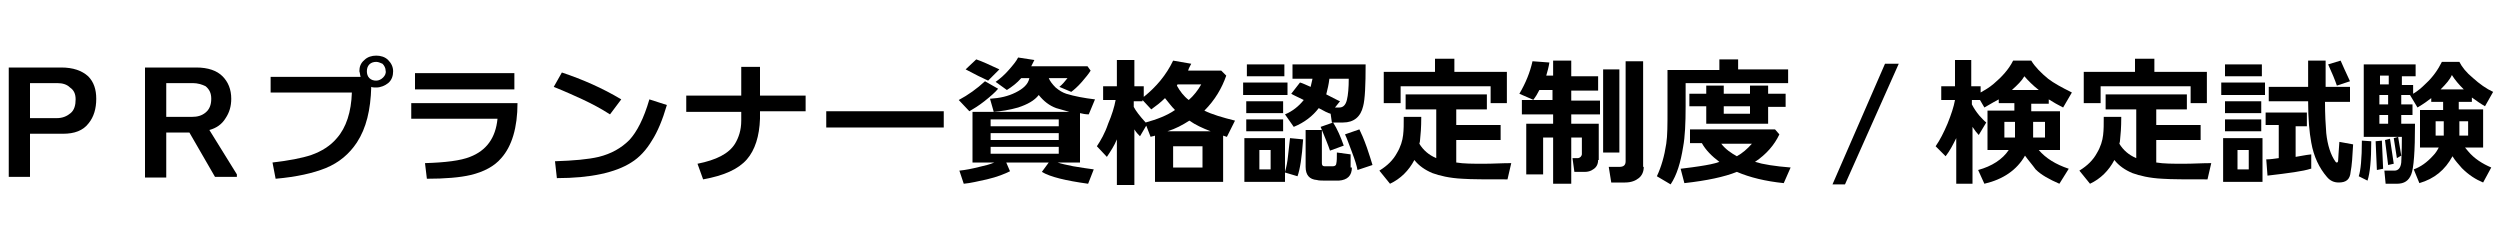
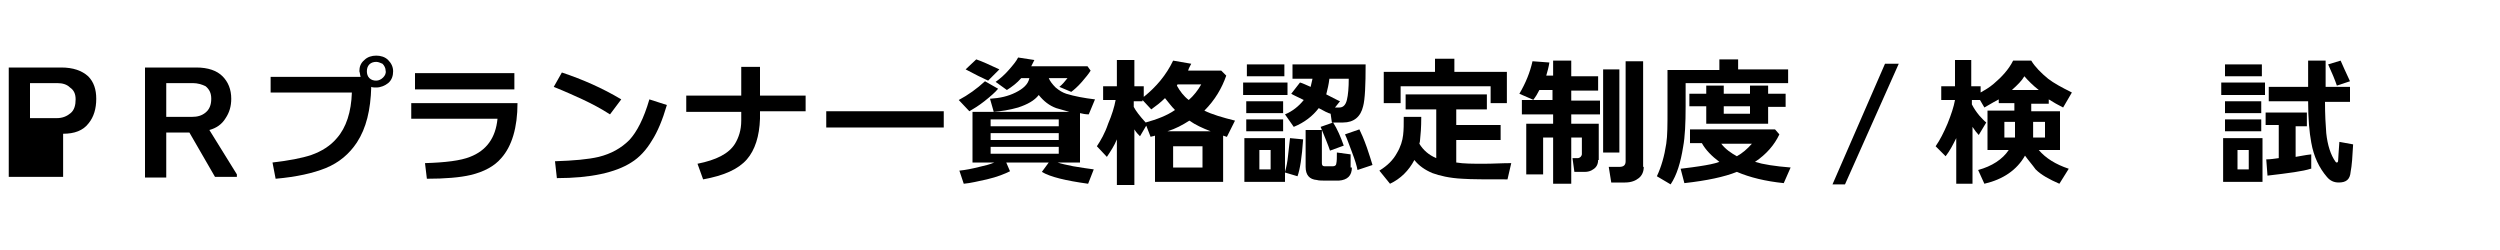
<svg xmlns="http://www.w3.org/2000/svg" version="1.1" x="0px" y="0px" width="400px" height="40px" viewBox="4 -8.3 400 40" enable-background="new 4 -8.3 400 40" xml:space="preserve">
  <defs>
</defs>
  <g>
-     <path d="M14.1,13.1H8.8v6.9H5.4V2.5l8.4,0c1.9,0,3.3,0.5,4.3,1.4C19,4.8,19.4,6,19.4,7.5c0,1.6-0.4,2.9-1.2,3.9   C17.3,12.6,15.9,13.1,14.1,13.1z M13.2,5H8.8v5.6h4.3c0.9,0,1.6-0.3,2.2-0.8c0.6-0.5,0.8-1.3,0.8-2.2c0-0.9-0.3-1.5-0.9-1.9   C14.7,5.2,14,5,13.2,5z" />
+     <path d="M14.1,13.1v6.9H5.4V2.5l8.4,0c1.9,0,3.3,0.5,4.3,1.4C19,4.8,19.4,6,19.4,7.5c0,1.6-0.4,2.9-1.2,3.9   C17.3,12.6,15.9,13.1,14.1,13.1z M13.2,5H8.8v5.6h4.3c0.9,0,1.6-0.3,2.2-0.8c0.6-0.5,0.8-1.3,0.8-2.2c0-0.9-0.3-1.5-0.9-1.9   C14.7,5.2,14,5,13.2,5z" />
    <path d="M34.3,12.9h-3.7v7.2h-3.4V2.5l8.2,0c1.9,0,3.3,0.5,4.2,1.4C40.5,4.8,41,6,41,7.5c0,1.2-0.3,2.2-0.9,3.1   c-0.6,1-1.5,1.6-2.6,1.9l4.4,7.1V20h-3.5L34.3,12.9z M34.9,5h-4.3v5.4h4.1c0.9,0,1.6-0.2,2.2-0.7c0.6-0.5,0.9-1.2,0.9-2.2   c0-0.9-0.3-1.5-0.9-2C36.3,5.2,35.6,5,34.9,5z" />
    <path d="M64.2,5.7c-0.3,0-0.6,0-0.8-0.1c-0.1,3.7-0.8,6.6-2.3,8.9c-1.2,1.8-2.8,3.2-5,4.1c-2,0.8-4.6,1.4-8,1.7l-0.5-2.6   c2.6-0.3,4.7-0.7,6.2-1.2c1.7-0.6,3.1-1.5,4.1-2.7c1.5-1.7,2.3-4.2,2.4-7.3h-13V4l14.4,0c-0.1-0.3-0.1-0.6-0.2-0.9   c0-0.7,0.2-1.3,0.8-1.8c0.5-0.5,1.2-0.7,1.9-0.7c0.7,0,1.4,0.2,1.9,0.7c0.5,0.5,0.8,1.1,0.8,1.8c0,0.7-0.2,1.4-0.8,1.9   C65.6,5.4,64.9,5.7,64.2,5.7z M64.2,1.6c-0.4,0-0.8,0.1-1.1,0.4c-0.3,0.3-0.4,0.7-0.4,1.1c0,0.4,0.1,0.8,0.4,1.1   c0.3,0.3,0.7,0.4,1.1,0.4s0.8-0.2,1.1-0.5s0.5-0.7,0.4-1.1c0-0.4-0.2-0.8-0.5-1.1C64.9,1.8,64.6,1.6,64.2,1.6z" />
    <path d="M84.2,17c-1.1,1.3-2.8,2.2-4.9,2.7c-1.7,0.4-4.1,0.6-7,0.6L72,17.8c3.3-0.1,5.7-0.4,7.2-1c2.6-1,4.1-3,4.4-6.1H69.8V8.2   l17,0C86.8,12.1,85.9,15.1,84.2,17z M70.4,5.9V3.4h15.9v2.6H70.4z" />
    <path d="M101.6,10c-1.4-0.9-2.9-1.7-4.4-2.4c-1.1-0.5-2.6-1.2-4.6-2l1.3-2.3c3.3,1.1,6.5,2.5,9.5,4.3L101.6,10z M105,17.7   c-2.5,1.6-6.5,2.5-11.9,2.5l-0.3-2.7c3-0.1,5.3-0.3,7-0.7c2-0.5,3.6-1.4,4.9-2.7c1.2-1.3,2.3-3.4,3.2-6.5l2.8,0.9   c-0.7,2.4-1.5,4.3-2.4,5.7C107.4,15.7,106.3,16.9,105,17.7z" />
    <path d="M123.5,17.2c-1.4,1.6-3.7,2.6-7,3.2l-0.9-2.5c3-0.6,5-1.6,6-3.2c0.6-1,1-2.2,1-3.7V9.6h-8.8V7h8.8V2.4h3V7h7.3v2.5h-7.3   v1.2C125.5,13.5,124.8,15.7,123.5,17.2z" />
    <path d="M155,12.1h-18.8V9.5H155V12.1z" />
    <path d="M163.7,5.9c-0.5,0.6-1.2,1.2-2.2,2c-0.9,0.7-1.7,1.2-2.4,1.6l-1.7-1.8c1.5-0.8,2.9-1.8,4.2-3L163.7,5.9z M165.6,19.1   c-0.8,0.4-2,0.9-3.7,1.3c-1.4,0.3-2.6,0.6-3.7,0.7l-0.7-2.1c1-0.1,2-0.3,3.2-0.6c0.9-0.2,1.7-0.4,2.4-0.7h-3.5V9.6h3.4l-0.6-2.1   c1.6-0.1,2.9-0.4,4.1-1c1.2-0.6,2-1.3,2.2-2.3h-1.3c-0.7,0.8-1.5,1.4-2.3,1.9l-1.8-1.3c0.7-0.5,1.4-1.1,2.1-1.9   c0.7-0.8,1.2-1.4,1.5-2l2.6,0.4c-0.1,0.2-0.3,0.6-0.5,1h9l0.5,0.7c-0.3,0.5-0.8,1.1-1.4,1.8c-0.7,0.8-1.3,1.3-1.7,1.6l-1.9-0.8   c0.5-0.4,0.9-0.9,1.3-1.4h-3c0.2,0.5,0.6,1,1.1,1.5c0.6,0.5,1.1,0.8,1.7,1c1.3,0.4,2.9,0.7,4.6,0.9l-1,2.4c-0.5,0-1-0.1-1.4-0.2   v7.9h-3.6c0.6,0.2,1.5,0.4,2.5,0.6c1.3,0.2,2.4,0.4,3.3,0.5l-0.9,2.3c-3.6-0.5-6.1-1.1-7.4-1.9l1.1-1.5h-6.8L165.6,19.1z    M163.9,2.8l-1.8,1.8c-0.9-0.4-2.1-1-3.6-1.8l1.7-1.6C161.1,1.5,162.4,2.1,163.9,2.8z M173.4,11.9v-1.1h-10.9v1.1H173.4z    M162.5,14.1h10.9V13h-10.9V14.1z M173.4,15.2h-10.9v1.1h10.9V15.2z M162.9,9.6h12.2c-0.7-0.2-1.4-0.4-2.1-0.6   c-1.1-0.4-2-1.1-2.8-2.1c-0.7,0.9-1.8,1.5-3.3,2C165.5,9.3,164.2,9.5,162.9,9.6z" />
    <path d="M188.8,20.7v-7.3c-0.2,0.1-0.5,0.1-0.7,0.2l-0.7-1.8l-1,1.7c-0.3-0.3-0.6-0.6-0.9-1.1v8.9h-2.8V14c-0.4,1-1,1.9-1.6,2.8   l-1.6-1.7c0.6-0.9,1.3-2.1,1.8-3.6c0.6-1.4,1-2.7,1.2-3.8h-2V5.5h2.2V1.3h2.8v4.2h1.5v1.7c2-1.6,3.6-3.5,4.7-5.8l2.9,0.5   c-0.2,0.4-0.4,0.7-0.5,1.1h5.3l0.8,0.8c-0.7,2-1.8,3.9-3.5,5.6c1.2,0.6,2.9,1.1,4.9,1.6l-1.3,2.6c-0.2-0.1-0.4-0.1-0.6-0.2v7.4   H188.8z M185.4,7.8v1c0.3,0.6,0.9,1.4,1.9,2.5c1.8-0.5,3.4-1.1,4.7-2c-0.6-0.6-1.1-1.3-1.6-1.9c-0.7,0.7-1.5,1.3-2.2,1.8l-1.4-1.5   v0.2H185.4z M190.8,12.7h6.9c-1.3-0.5-2.4-1-3.4-1.7C193.2,11.7,192.1,12.3,190.8,12.7z M191.7,18.5h4.7v-3.4h-4.7V18.5z    M194.2,7.7c0.8-0.7,1.5-1.6,2-2.5h-3.8l-0.1,0.2C192.8,6.3,193.4,7.1,194.2,7.7z" />
    <path d="M210,6.9h-7.1v-2h7.1V6.9z M209.6,20.8h-6.5v-7h6.5v5.4c0.2-0.7,0.4-1.6,0.5-2.7c0.1-0.9,0.2-1.8,0.3-2.7l2.1,0.2   c-0.2,2.9-0.5,4.8-0.9,5.9l-2-0.6V20.8z M209.5,3.9h-6V2h6V3.9z M209.3,9.8h-5.9V7.9h5.9V9.8z M209.3,12.7h-5.9v-1.9h5.9V12.7z    M207.3,18.8v-3.1h-1.8v3.1H207.3z M215,9c-1,1.3-2.3,2.3-4,3l-1.4-2c1.2-0.5,2.2-1.3,3-2.3c-1-0.5-1.7-0.8-2-1l1.4-1.8   c0.4,0.1,1,0.4,1.7,0.7c0.1-0.4,0.2-0.9,0.3-1.3h-3.2V2h11.7c0,3.3-0.1,5.6-0.4,6.7c-0.4,1.7-1.5,2.6-3.2,2.6h-1.8l-0.2-1.4   C216.5,9.8,215.9,9.5,215,9z M220.3,18.5c0,1.3-0.7,2-2.1,2.1c-0.4,0-1,0-1.7,0c-0.9,0-1.5,0-1.8-0.1c-1.2-0.1-1.8-0.8-1.8-2.1   v-5.9h2.6v5.3c0,0.3,0.1,0.5,0.4,0.5c0.1,0,0.4,0,0.7,0c0.3,0,0.6,0,0.7,0c0.3,0,0.5-0.2,0.5-0.4c0.1-0.4,0.1-1,0.1-1.8l2.2,0.3   V18.5z M219,15l-2.2,0.8c-0.3-0.9-0.8-2.1-1.5-3.8l2-0.7C218,12.4,218.5,13.6,219,15z M216.7,4.3c-0.1,0.9-0.3,1.7-0.5,2.5   c1.2,0.6,1.9,1,2.2,1.1l-0.8,1h0.7c0.6,0,1-0.4,1.2-1.2c0.2-0.8,0.3-2,0.3-3.4H216.7z M223.6,18.1l-2.4,0.8   c-0.1-0.6-0.4-1.6-0.9-2.9c-0.5-1.3-0.8-2.2-1.1-2.8l2.3-0.8c0.3,0.6,0.7,1.5,1.2,2.9C223.1,16.5,223.4,17.4,223.6,18.1z" />
    <path d="M231.4,10.5c0,1.6-0.1,2.8-0.2,3.7c0,0.2-0.1,0.4-0.1,0.5c0.6,1,1.5,1.8,2.7,2.3V9.2h-4.9V6.8h13v2.4h-4.9v2.5h7.1v2.4   h-7.1v3.6c1.2,0.2,2.7,0.2,4.4,0.2c1.5,0,2.9-0.1,4.4-0.1l-0.6,2.6c-3.4,0-5.8,0-7.2-0.1c-2.1-0.1-3.7-0.5-4.8-0.9   c-1.2-0.5-2.2-1.2-2.9-2.1c-0.9,1.7-2.2,3-3.9,3.8l-1.7-2.1c1.3-0.8,2.2-1.7,2.8-2.8c0.6-1,0.9-2,1-2.9c0.1-0.8,0.1-1.8,0.1-2.9   H231.4z M245.1,8.2h-2.6V5.5h-14.4v2.7h-2.7v-5h8.2V1.1h3.1v2.1h8.4V8.2z" />
    <path d="M259.7,17.3c0,0.7-0.3,1.2-0.8,1.5c-0.4,0.3-0.9,0.4-1.3,0.4h-1.7l-0.3-2.2h0.9c0.1,0,0.3-0.1,0.4-0.2   c0.1-0.1,0.2-0.3,0.2-0.4v-2.7h-1.7v7.4h-2.9v-7.4h-1.6v5.9h-2.7v-8.1h4.3V10h-5V7.7h1.9l-2.3-1c1-1.7,1.7-3.4,2.1-5.2l2.7,0.2   c-0.1,0.7-0.3,1.4-0.5,2.1h1.1V1.4h2.9v2.5h4.3v2.3h-4.3v1.6h4.6V10h-4.6v1.5h4.4V17.3z M252.4,7.7V6.1h-2.1   c-0.3,0.6-0.6,1.1-1,1.6H252.4z M263.1,16.1h-2.6V2.8h2.6V16.1z M267,18.4c0,0.8-0.3,1.4-0.8,1.8c-0.5,0.4-1.2,0.7-2.2,0.7h-2.2   l-0.4-2.5h1.7c0.7,0,1-0.3,1-0.9v-16h2.8V18.4z" />
    <path d="M290.2,5h-16.5v3.7c0,2.7-0.1,4.9-0.4,6.5c-0.4,2.5-1,4.5-2,6l-2.2-1.3c0.7-1.5,1.2-3.2,1.5-5.2c0.2-1.3,0.2-3.1,0.2-5.4   V2.9h8.3V1.2h3v1.6h8V5z M288.7,13.2c-0.8,1.7-2.1,3.2-3.9,4.4c1.3,0.4,3.2,0.7,5.7,0.9l-1.1,2.5c-2.9-0.3-5.4-0.9-7.5-1.8   c-2,0.8-4.8,1.4-8.4,1.8l-0.6-2.3c1.5-0.2,2.5-0.3,3-0.4c1.3-0.2,2.4-0.4,3.2-0.7c-1.2-0.9-2.2-1.9-2.8-3h-1.9v-2.2l13.6,0   L288.7,13.2z M286.9,11.5H277V8.7h-2.7V6.7h2.7V5.4h2.8v1.3h4.2V5.4h2.9v1.3h2.8v2.1h-2.8V11.5z M281.9,16.7c0.9-0.5,1.7-1.2,2.4-2   l-4.9,0C280.1,15.6,281,16.2,281.9,16.7z M279.8,8.7v1.2h4.2V8.7H279.8z" />
    <path d="M307.8,1.9l-8.6,19.3h-2l8.4-19.3H307.8z" />
    <path d="M328,16.6c-1.3,2.3-3.5,3.8-6.5,4.5l-1-2.2c2.2-0.6,3.9-1.7,4.9-3.2H322V9.4h4.3V8.2h-2.5V7.6c-0.4,0.2-1.1,0.6-2.3,1.3   l-0.7-1.2h-1.3v0.7c0.3,0.6,0.7,1.2,1.2,1.8c0.4,0.4,0.7,0.8,1.1,1.1l-1.2,2c-0.3-0.3-0.6-0.7-1-1.3v9.1H317v-7.3   c-0.5,1-1,2-1.7,2.9l-1.6-1.6c0.7-1,1.3-2.2,1.9-3.6c0.6-1.5,1-2.7,1.2-3.8h-2.2V5.5h2.2V1.3h2.6v4.2h1.5v1   c0.7-0.4,1.4-0.8,2.1-1.4c1.3-1.1,2.4-2.3,3.1-3.7h2.9c0.6,1,1.6,2,2.7,2.9c0.9,0.7,2.2,1.4,3.8,2.2l-1.4,2.4   c-0.8-0.4-1.5-0.8-2.3-1.3v0.7h-2.8v1.2h4.6v6.2h-3.4c1.1,1.3,2.7,2.3,4.8,3l-1.5,2.4c-1.6-0.7-2.9-1.4-3.8-2.3   C329.2,18.1,328.5,17.3,328,16.6z M326.4,11.2h-1.7v2.5h1.7V11.2z M325.9,6.1h4.3c-0.9-0.7-1.7-1.5-2.3-2.2   C327.5,4.6,326.8,5.3,325.9,6.1z M331.2,13.7v-2.5h-1.9v2.5H331.2z" />
-     <path d="M343.4,10.5c0,1.6-0.1,2.8-0.2,3.7c0,0.2-0.1,0.4-0.1,0.5c0.6,1,1.5,1.8,2.7,2.3V9.2h-4.9V6.8h13v2.4h-4.9v2.5h7.1v2.4   h-7.1v3.6c1.2,0.2,2.7,0.2,4.4,0.2c1.5,0,2.9-0.1,4.4-0.1l-0.6,2.6c-3.4,0-5.8,0-7.2-0.1c-2.1-0.1-3.7-0.5-4.8-0.9   c-1.2-0.5-2.2-1.2-2.9-2.1c-0.9,1.7-2.2,3-3.9,3.8l-1.7-2.1c1.3-0.8,2.2-1.7,2.8-2.8c0.6-1,0.9-2,1-2.9c0.1-0.8,0.1-1.8,0.1-2.9   H343.4z M357.1,8.2h-2.6V5.5h-14.4v2.7h-2.7v-5h8.2V1.1h3.1v2.1h8.4V8.2z" />
    <path d="M366.4,6.9h-7v-2h7V6.9z M366,20.8h-6.3v-7h6.3V20.8z M366,3.9H360V2h5.9V3.9z M365.8,9.8H360V7.9h5.8V9.8z M365.8,12.7   H360v-1.9h5.8V12.7z M363.8,18.8v-3.1H362v3.1H363.8z M373.7,18.7c-1.2,0.4-3.5,0.7-6.9,1.1l-0.2-2.6c0.6,0,1.3-0.1,2-0.2v-5.3   h-2.1V9.7h6.6v2.2h-1.8v4.9c0.7-0.1,1.5-0.3,2.5-0.4V18.7z M380.5,14.8c-0.1,1.9-0.2,3.4-0.4,4.4c-0.1,1.2-0.7,1.7-1.9,1.7   c-0.8,0-1.4-0.3-1.9-0.9c-1.2-1.4-2.1-3.2-2.5-5.5c-0.3-1.6-0.5-3.8-0.5-6.6H367V5.6h6.3V1.4h2.8l0,4.2h3.9V8h-4   c0,2.1,0.1,3.7,0.2,5c0.2,1.9,0.7,3.5,1.5,4.6c0.1,0.1,0.1,0.1,0.2,0.1c0.1,0,0.2-0.1,0.2-0.3c0-0.4,0.1-1.4,0.2-3L380.5,14.8z    M377.9,5.4c-0.3-0.9-0.8-2.1-1.4-3.4l2-0.6c0.3,0.7,0.8,1.8,1.5,3.3L377.9,5.4z" />
-     <path d="M383.4,14.3c0,3-0.2,5.1-0.6,6.3l-1.4-0.7c0.3-0.9,0.5-2.8,0.5-5.7L383.4,14.3z M396.4,16.7c-1.2,2.2-2.9,3.6-5.3,4.3   l-0.9-2.2c1.1-0.4,2.1-1.1,3.1-2.2c0.4-0.4,0.7-0.9,0.9-1.3h-3V9.3h3.7V8h-1.9V7.4c-0.5,0.4-1.2,0.9-2.2,1.5l-1.2-2h-1.4v1.5h1.8   v1.7h-1.8v1.4h2.2c0,4.4-0.2,7.1-0.6,8.1s-1.1,1.5-2.3,1.5h-1.8l-0.2-2.1h1.6c0.6,0,1-0.4,1.1-1.3c0-0.3,0.1-1.6,0.1-4.1l-6.1,0   l0-11.6h8.3v1.9h-2.2v1.4h1.8v1.4c0.7-0.4,1.4-1,2-1.6c1.2-1.1,2-2.3,2.6-3.5h2.8c0.4,0.8,1.1,1.7,2.2,2.6c1,0.9,2.1,1.7,3.2,2.2   l-1.3,2.3c-0.7-0.4-1.4-0.9-2.1-1.4V8h-2.1v1.2h3.9v6.1h-2.9c0.2,0.2,0.3,0.4,0.5,0.6c1,1.2,2.3,2,3.7,2.6l-1.3,2.4   c-1.2-0.5-2.3-1.2-3.4-2.3C397.4,18,396.8,17.4,396.4,16.7z M385.3,18.7l-1,0.2l-0.2-4.6l1-0.1L385.3,18.7z M386.2,3.8h-1.4v1.4   h1.4V3.8z M384.7,6.9v1.5h1.4V6.9H384.7z M384.7,10.1v1.4h1.4v-1.4H384.7z M387,17.9l-0.9,0.2l-0.5-4l0.8-0.2L387,17.9z    M388.2,16.6l-0.7,0.4l-0.5-3.2l0.7-0.2L388.2,16.6z M395,11.1h-1.3v2.3h1.3V11.1z M394.5,6h3.7c-0.8-0.8-1.4-1.5-1.9-2.3   C396,4.4,395.4,5.1,394.5,6z M398.9,13.4v-2.3h-1.4v2.3H398.9z" />
  </g>
</svg>